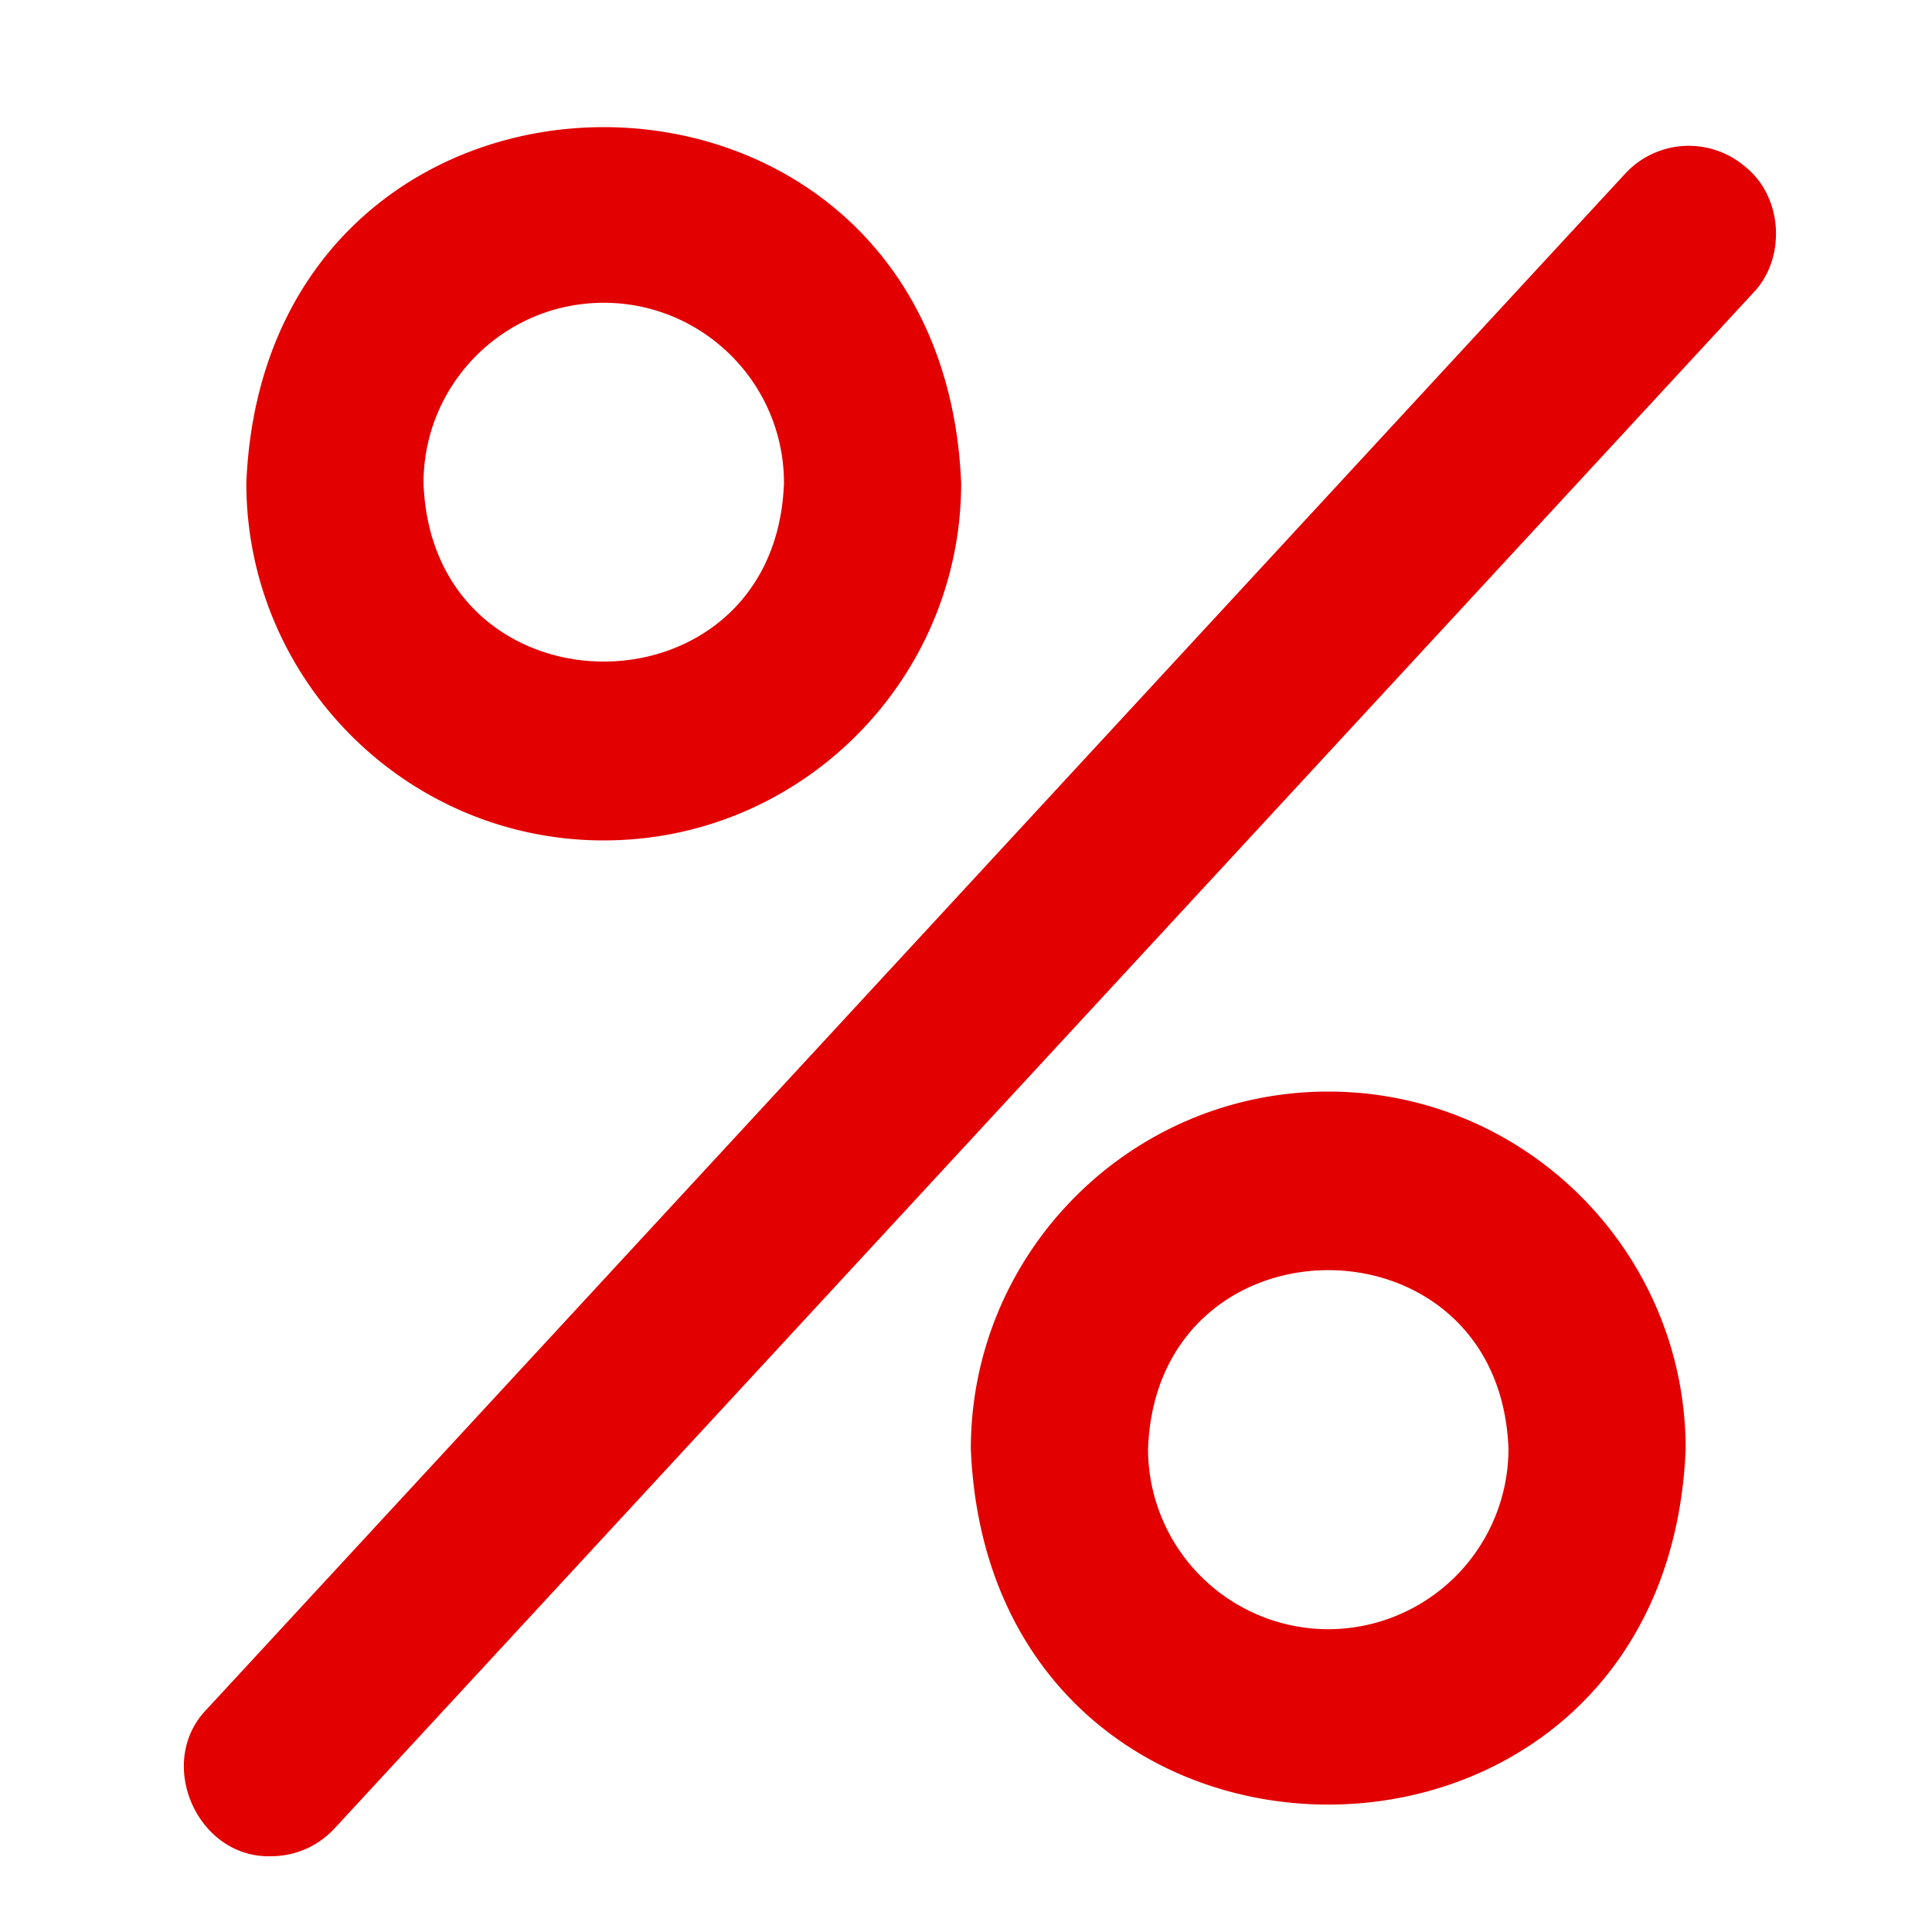
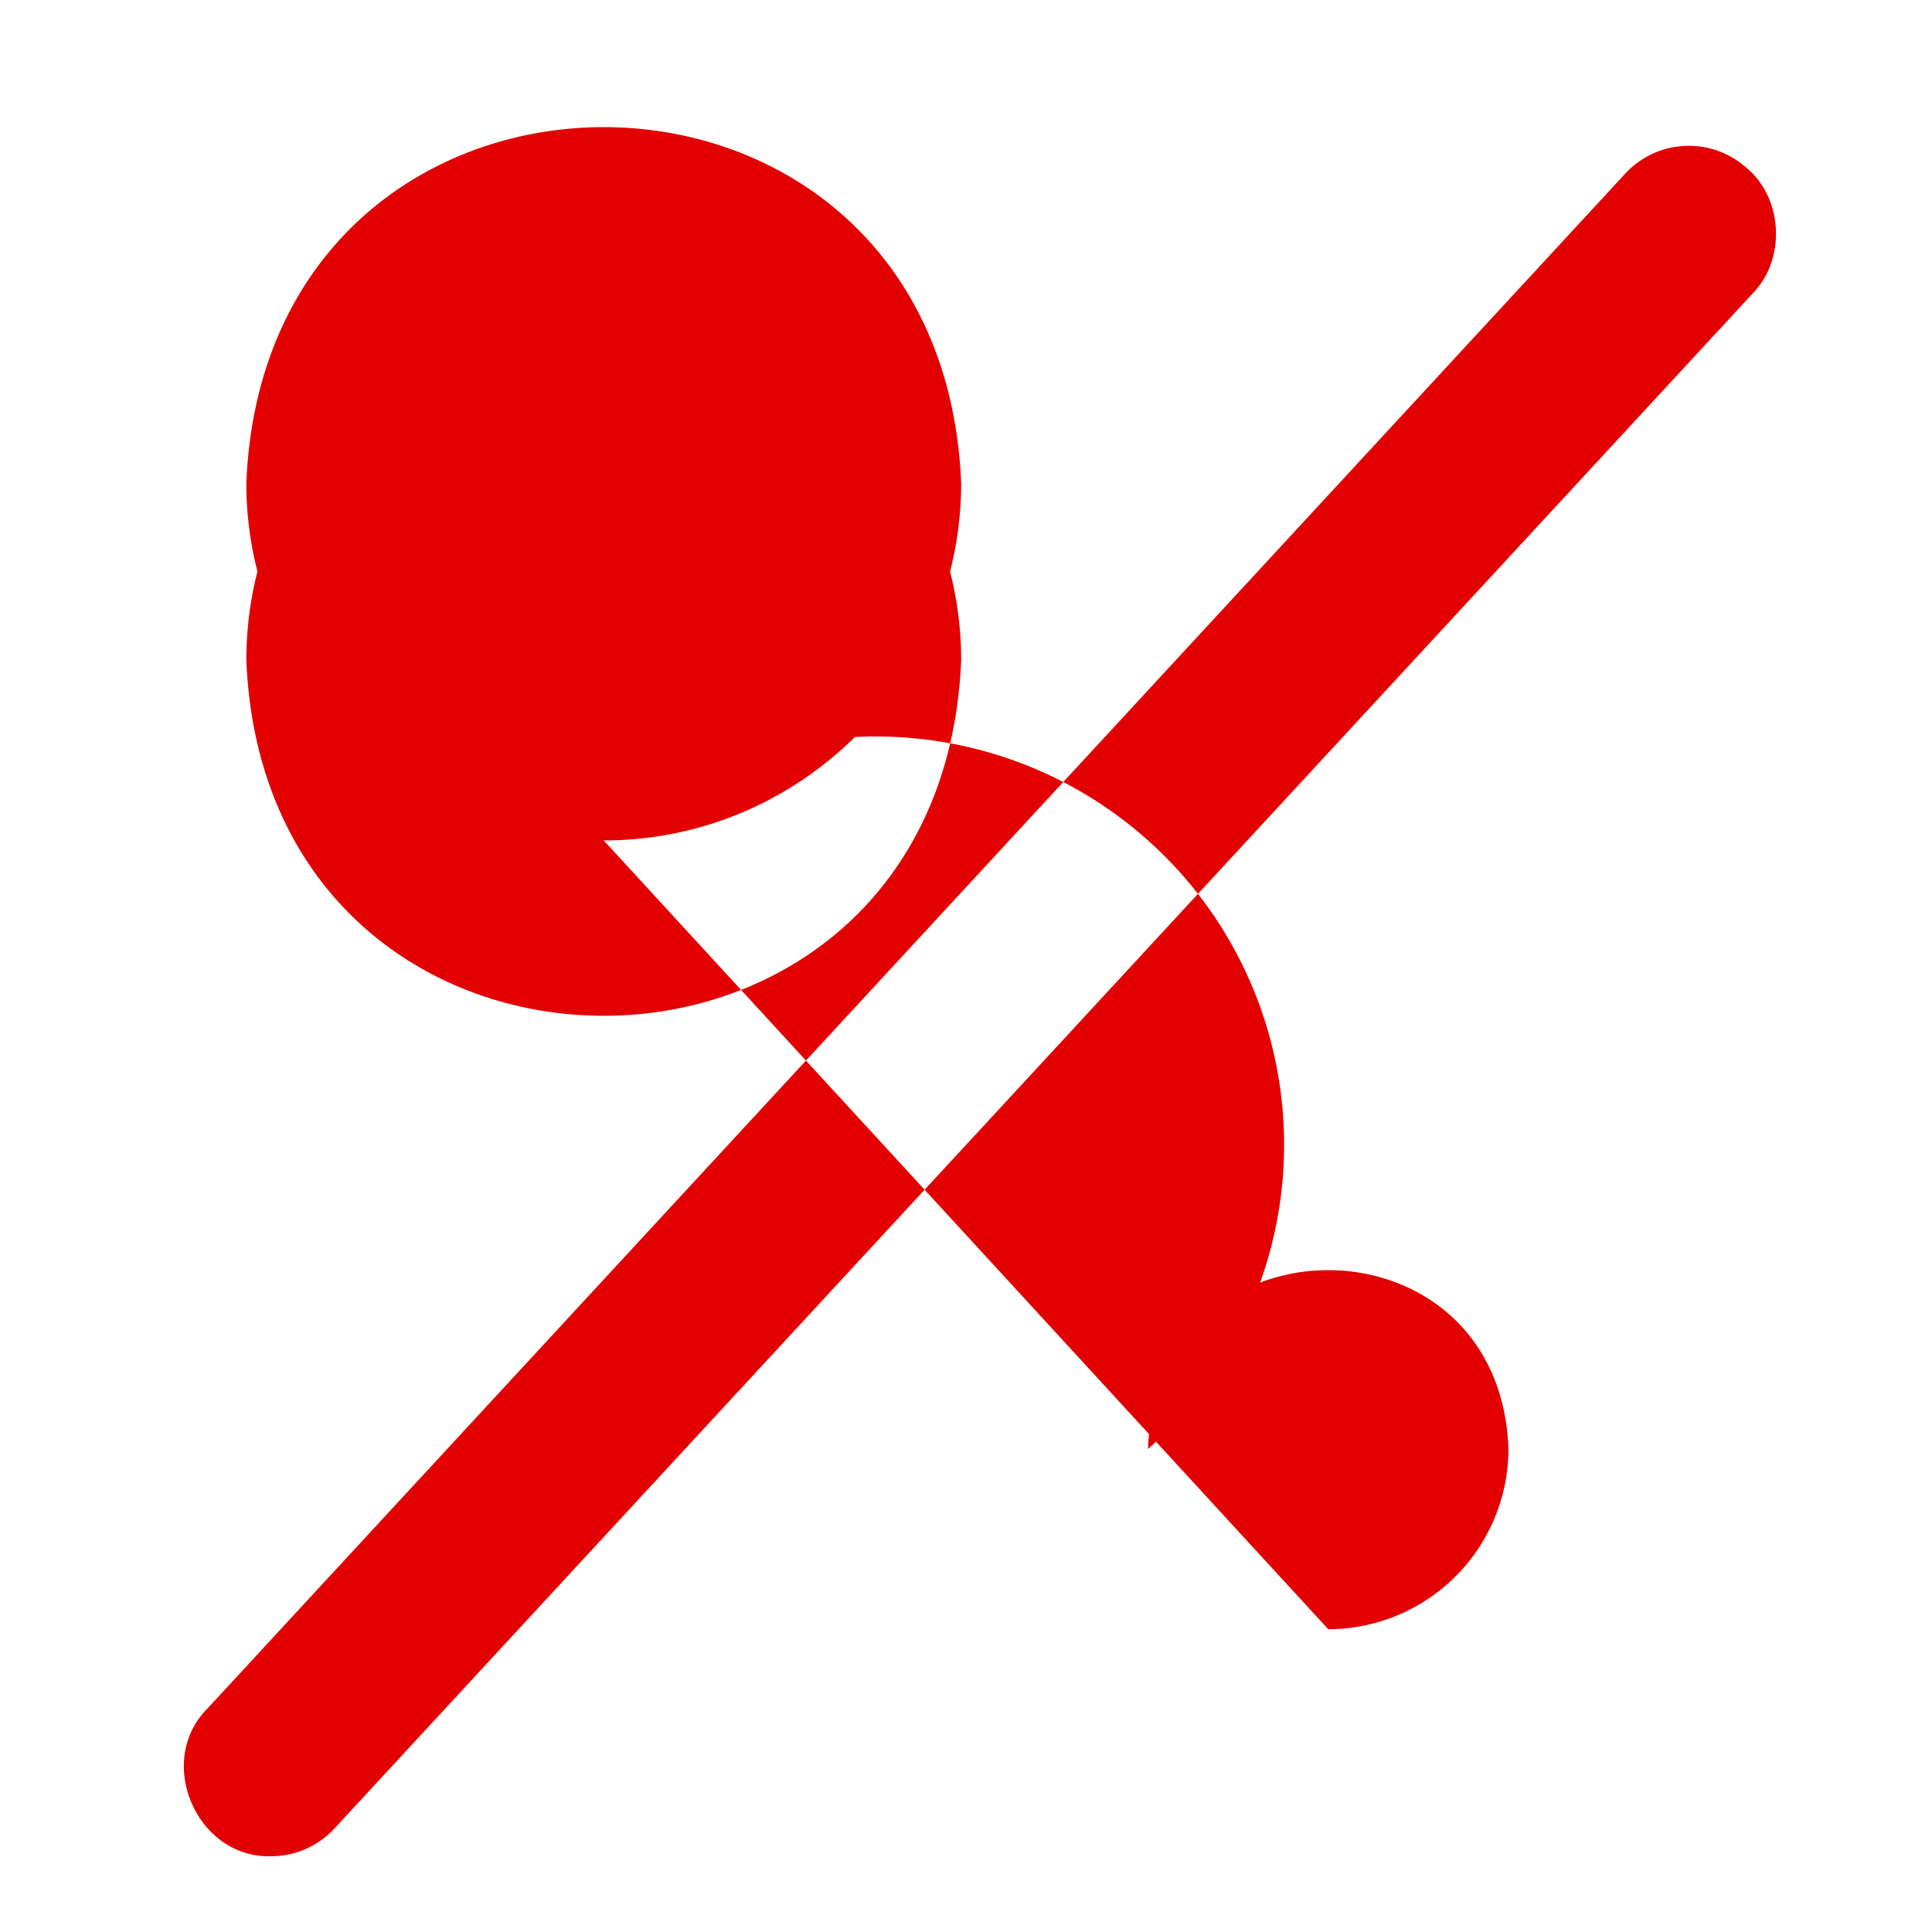
<svg xmlns="http://www.w3.org/2000/svg" version="1.1" width="512" height="512" x="0" y="0" viewBox="0 0 64 64" style="enable-background:new 0 0 512 512" xml:space="preserve">
  <g>
-     <path d="M57.82 5.53a2.867 2.867 0 0 0-3.99.23L6.86 56.61c-1.732 1.759-.33 4.954 2.12 4.88.77 0 1.54-.31 2.11-.93L58.07 9.71c1.107-1.146.995-3.181-.25-4.18zM20 27.84c6.53 0 11.84-5.32 11.84-11.84C31.187.28 8.81.284 8.16 16c0 6.52 5.31 11.84 11.84 11.84zm0-17.81c3.29 0 5.97 2.67 5.97 5.97-.279 7.888-11.662 7.886-11.94 0 0-3.3 2.68-5.97 5.97-5.97zM44 36.16c-6.53 0-11.84 5.31-11.84 11.84.648 15.708 23.034 15.703 23.68 0 0-6.53-5.31-11.84-11.84-11.84zm0 17.81A5.98 5.98 0 0 1 38.03 48c.283-7.9 11.658-7.899 11.94 0A5.98 5.98 0 0 1 44 53.97z" fill="#e20000" opacity="1" data-original="#000000" />
+     <path d="M57.82 5.53a2.867 2.867 0 0 0-3.99.23L6.86 56.61c-1.732 1.759-.33 4.954 2.12 4.88.77 0 1.54-.31 2.11-.93L58.07 9.71c1.107-1.146.995-3.181-.25-4.18zM20 27.84c6.53 0 11.84-5.32 11.84-11.84C31.187.28 8.81.284 8.16 16c0 6.52 5.31 11.84 11.84 11.84zm0-17.81c3.29 0 5.97 2.67 5.97 5.97-.279 7.888-11.662 7.886-11.94 0 0-3.3 2.68-5.97 5.97-5.97zc-6.53 0-11.84 5.31-11.84 11.84.648 15.708 23.034 15.703 23.68 0 0-6.53-5.31-11.84-11.84-11.84zm0 17.81A5.98 5.98 0 0 1 38.03 48c.283-7.9 11.658-7.899 11.94 0A5.98 5.98 0 0 1 44 53.97z" fill="#e20000" opacity="1" data-original="#000000" />
  </g>
</svg>